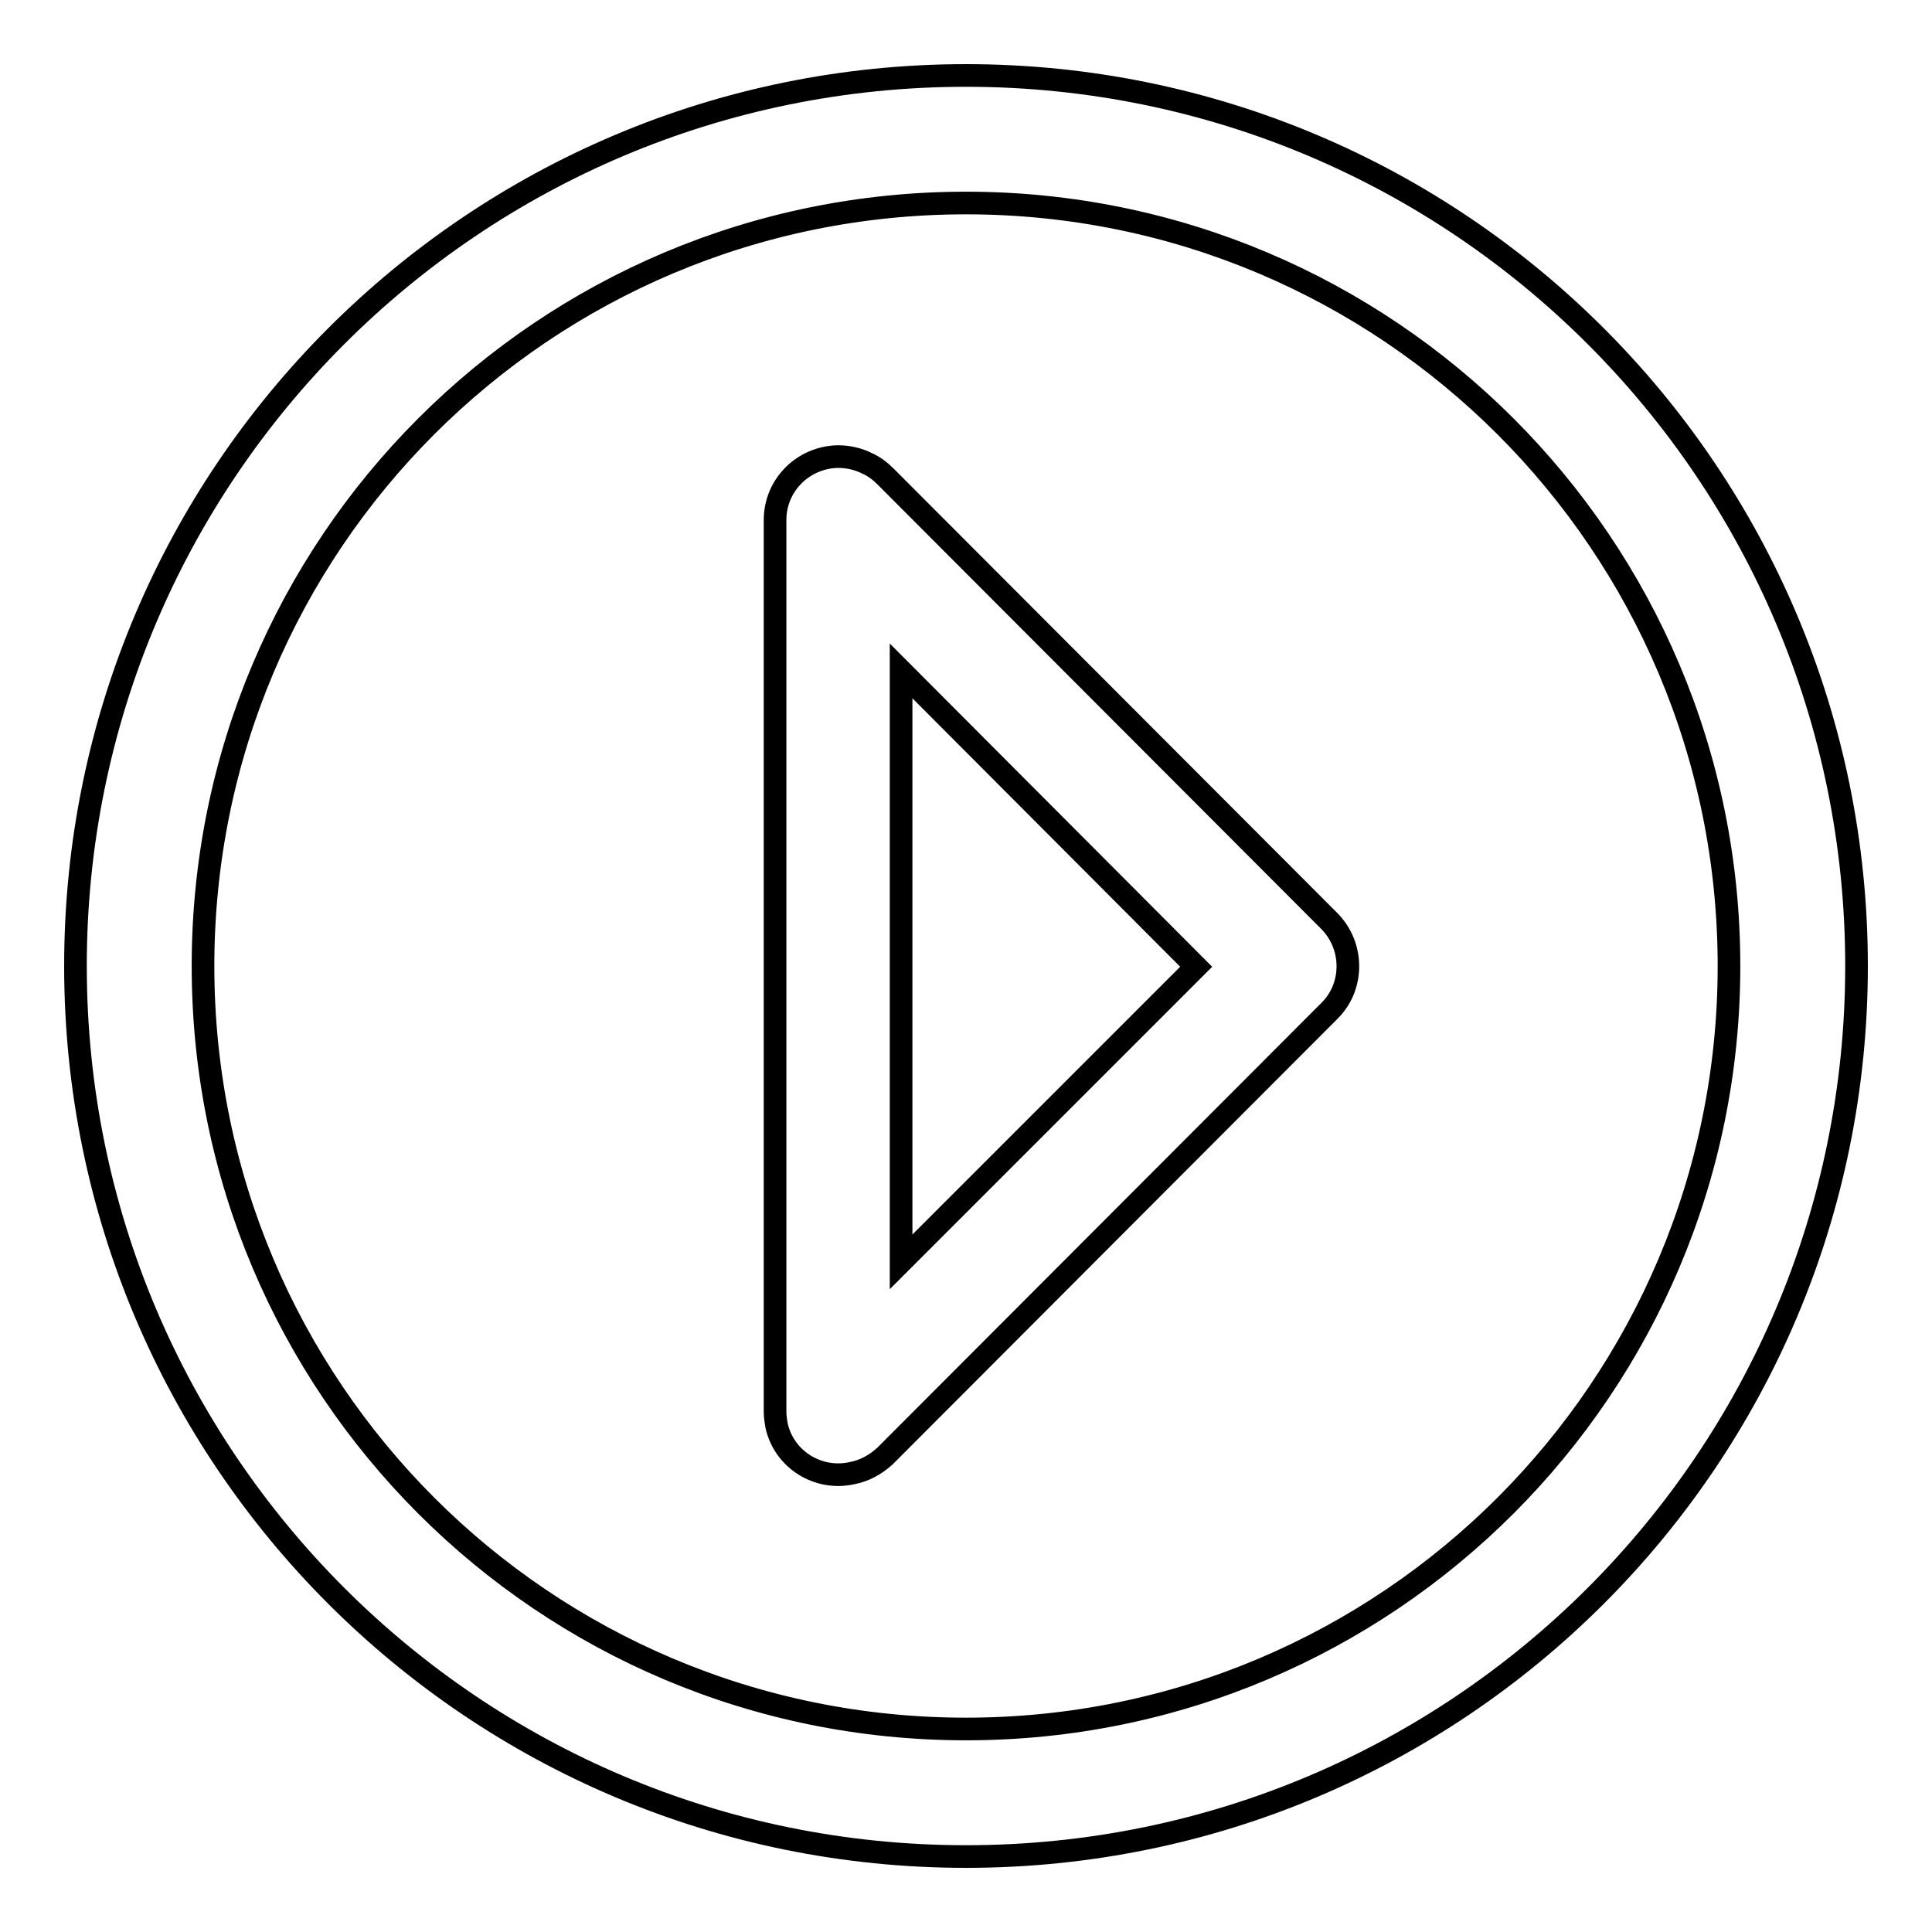
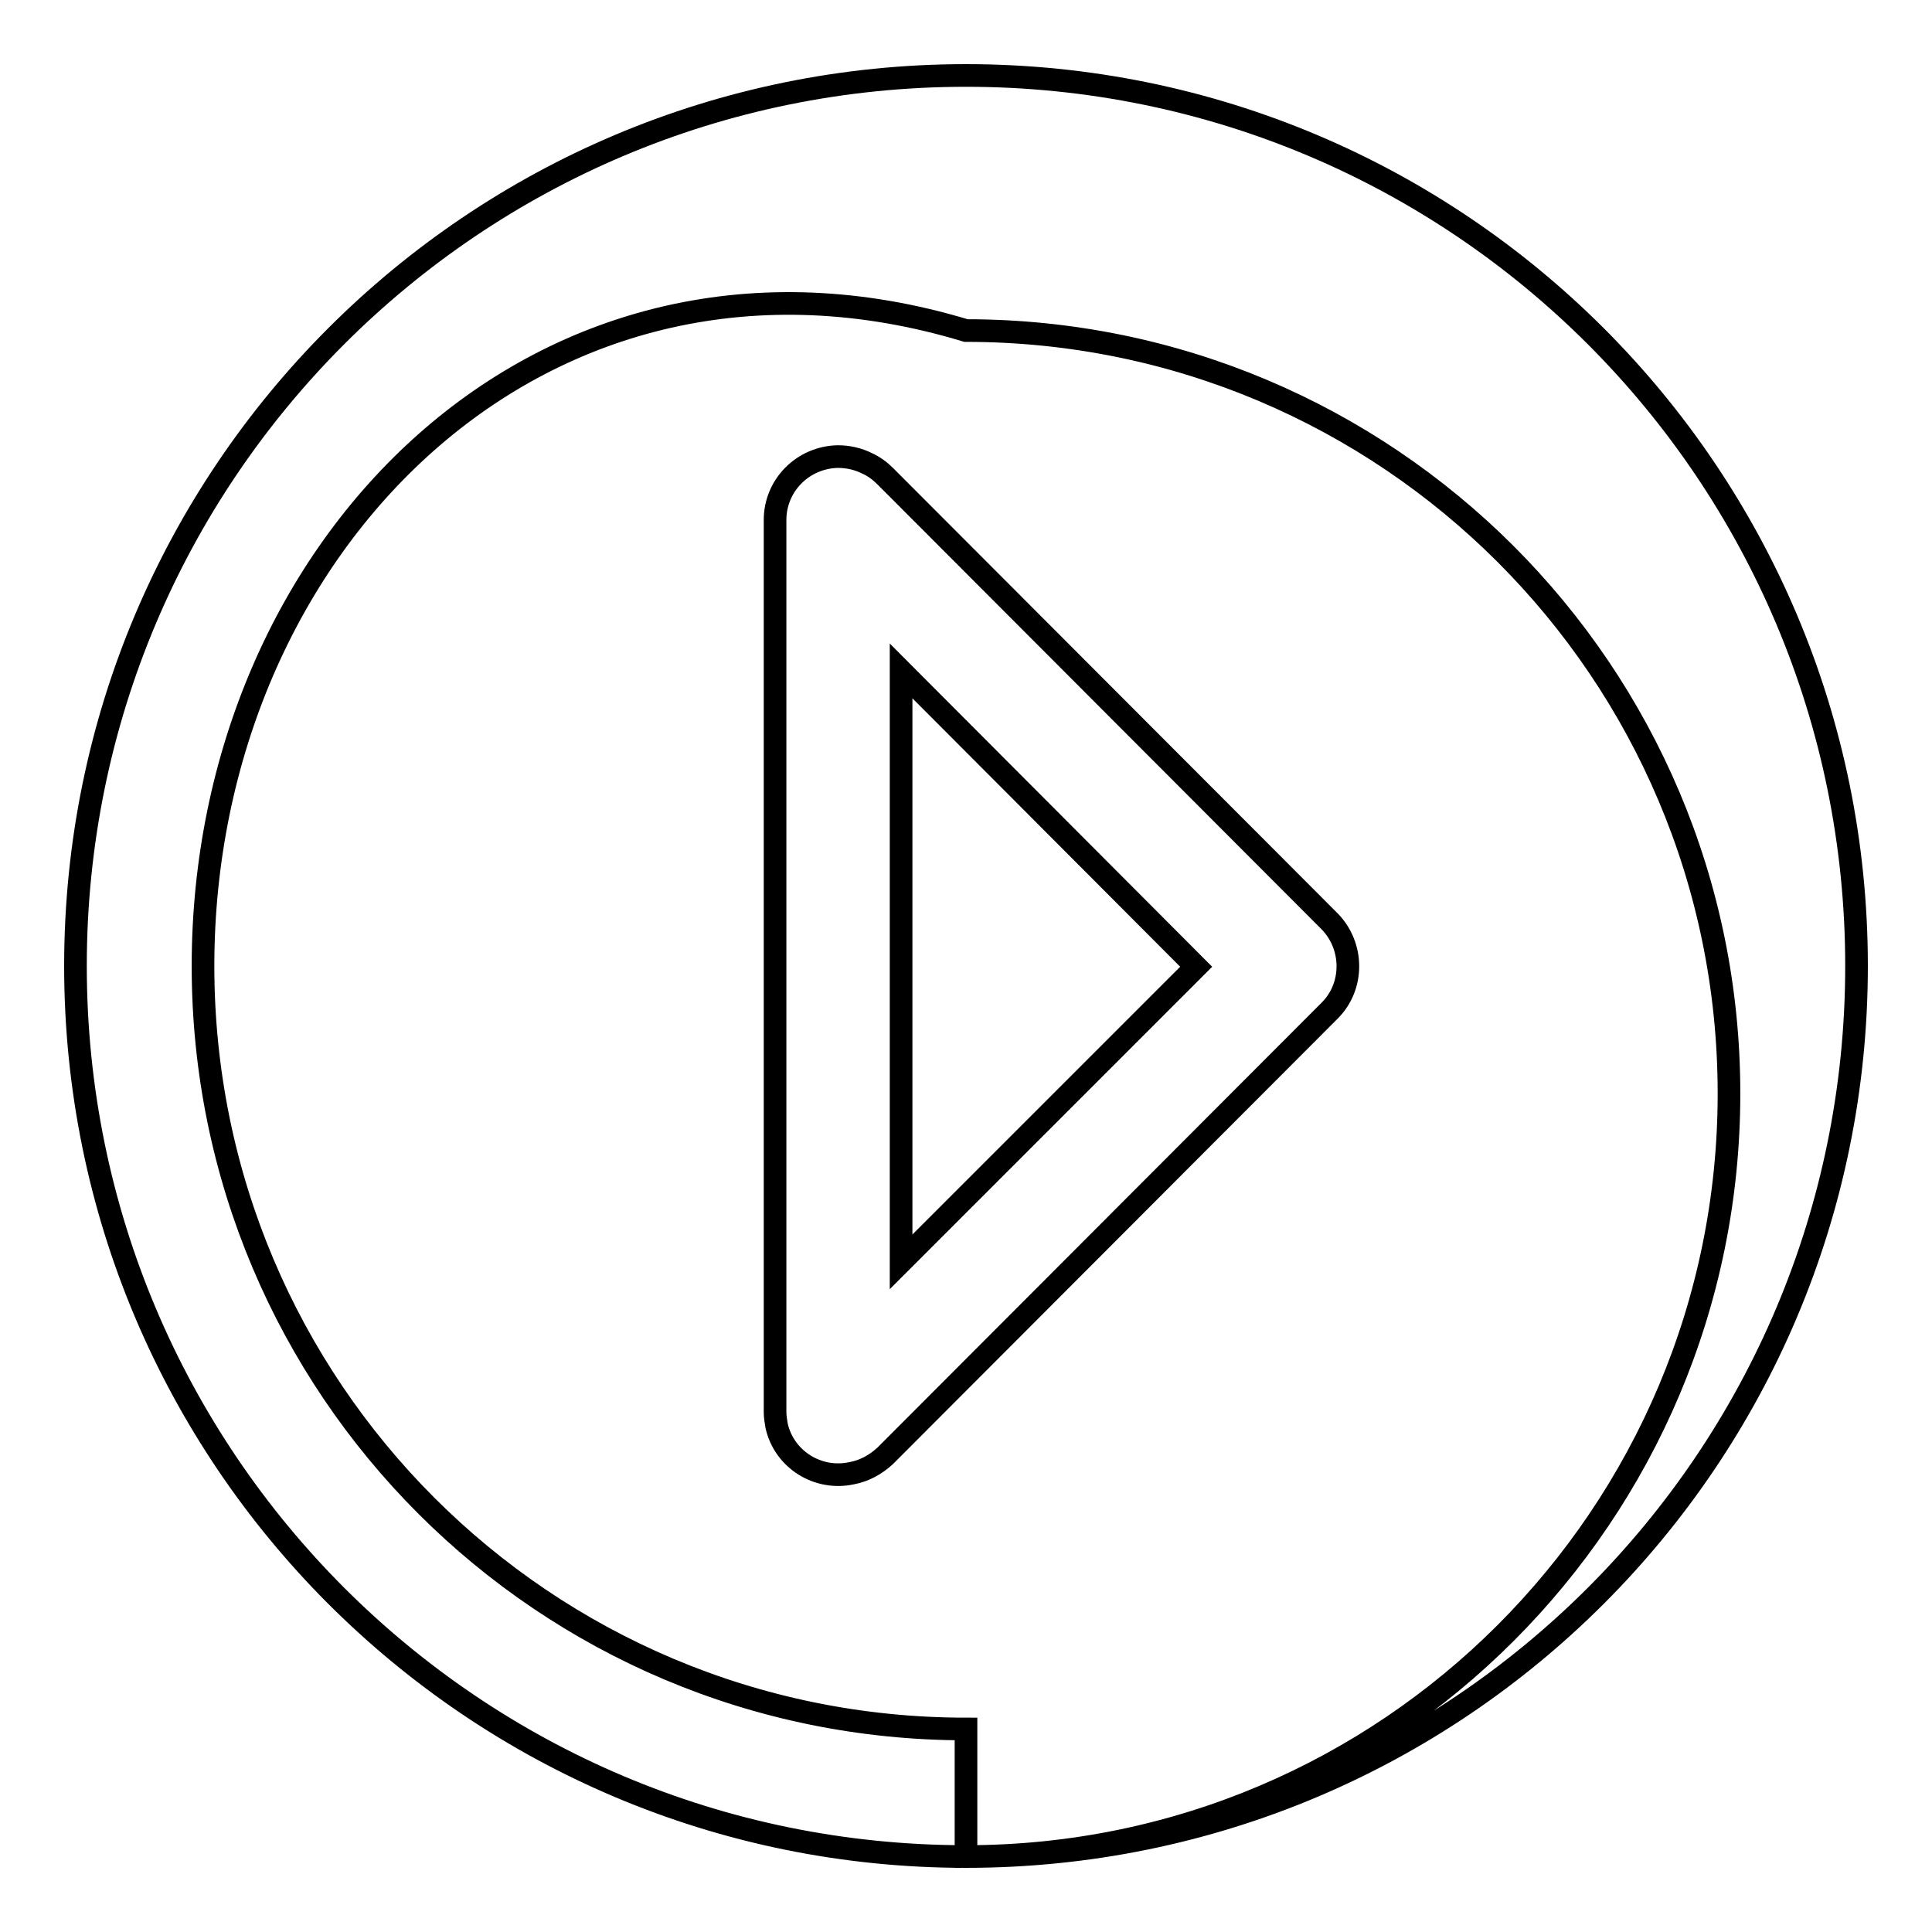
<svg xmlns="http://www.w3.org/2000/svg" version="1.1" x="0px" y="0px" viewBox="0 0 256 256" enable-background="new 0 0 256 256" xml:space="preserve">
  <g>
-     <path stroke-width="3" fill-opacity="0" stroke="#000000" d="M128,246c-65.2,0-118-52.8-118-118C10,62.8,62.8,10,128,10c65.2,0,118,52.8,118,118 C246,193.2,193.2,246,128,246z M128,229.1c55.9,0,101.1-45.3,101.1-101.1c0-55.9-45.3-101.1-101.1-101.1 C72.1,26.9,26.9,72.1,26.9,128C26.9,183.9,72.1,229.1,128,229.1z M112.9,195.2c-4.5,1-9-1.8-10-6.3c-0.1-0.6-0.2-1.2-0.2-1.8V68.9 c0-4.6,3.7-8.3,8.3-8.4c1.4,0,2.7,0.3,3.9,0.9c0.9,0.4,1.7,1,2.4,1.7l58.9,59c3.2,3.3,3.2,8.6,0,11.8l-58.9,59 C116,194.1,114.5,194.9,112.9,195.2L112.9,195.2z M119.4,88.9v78.3l39.1-39.1L119.4,88.9L119.4,88.9z" />
+     <path stroke-width="3" fill-opacity="0" stroke="#000000" d="M128,246c-65.2,0-118-52.8-118-118C10,62.8,62.8,10,128,10c65.2,0,118,52.8,118,118 C246,193.2,193.2,246,128,246z c55.9,0,101.1-45.3,101.1-101.1c0-55.9-45.3-101.1-101.1-101.1 C72.1,26.9,26.9,72.1,26.9,128C26.9,183.9,72.1,229.1,128,229.1z M112.9,195.2c-4.5,1-9-1.8-10-6.3c-0.1-0.6-0.2-1.2-0.2-1.8V68.9 c0-4.6,3.7-8.3,8.3-8.4c1.4,0,2.7,0.3,3.9,0.9c0.9,0.4,1.7,1,2.4,1.7l58.9,59c3.2,3.3,3.2,8.6,0,11.8l-58.9,59 C116,194.1,114.5,194.9,112.9,195.2L112.9,195.2z M119.4,88.9v78.3l39.1-39.1L119.4,88.9L119.4,88.9z" />
  </g>
</svg>